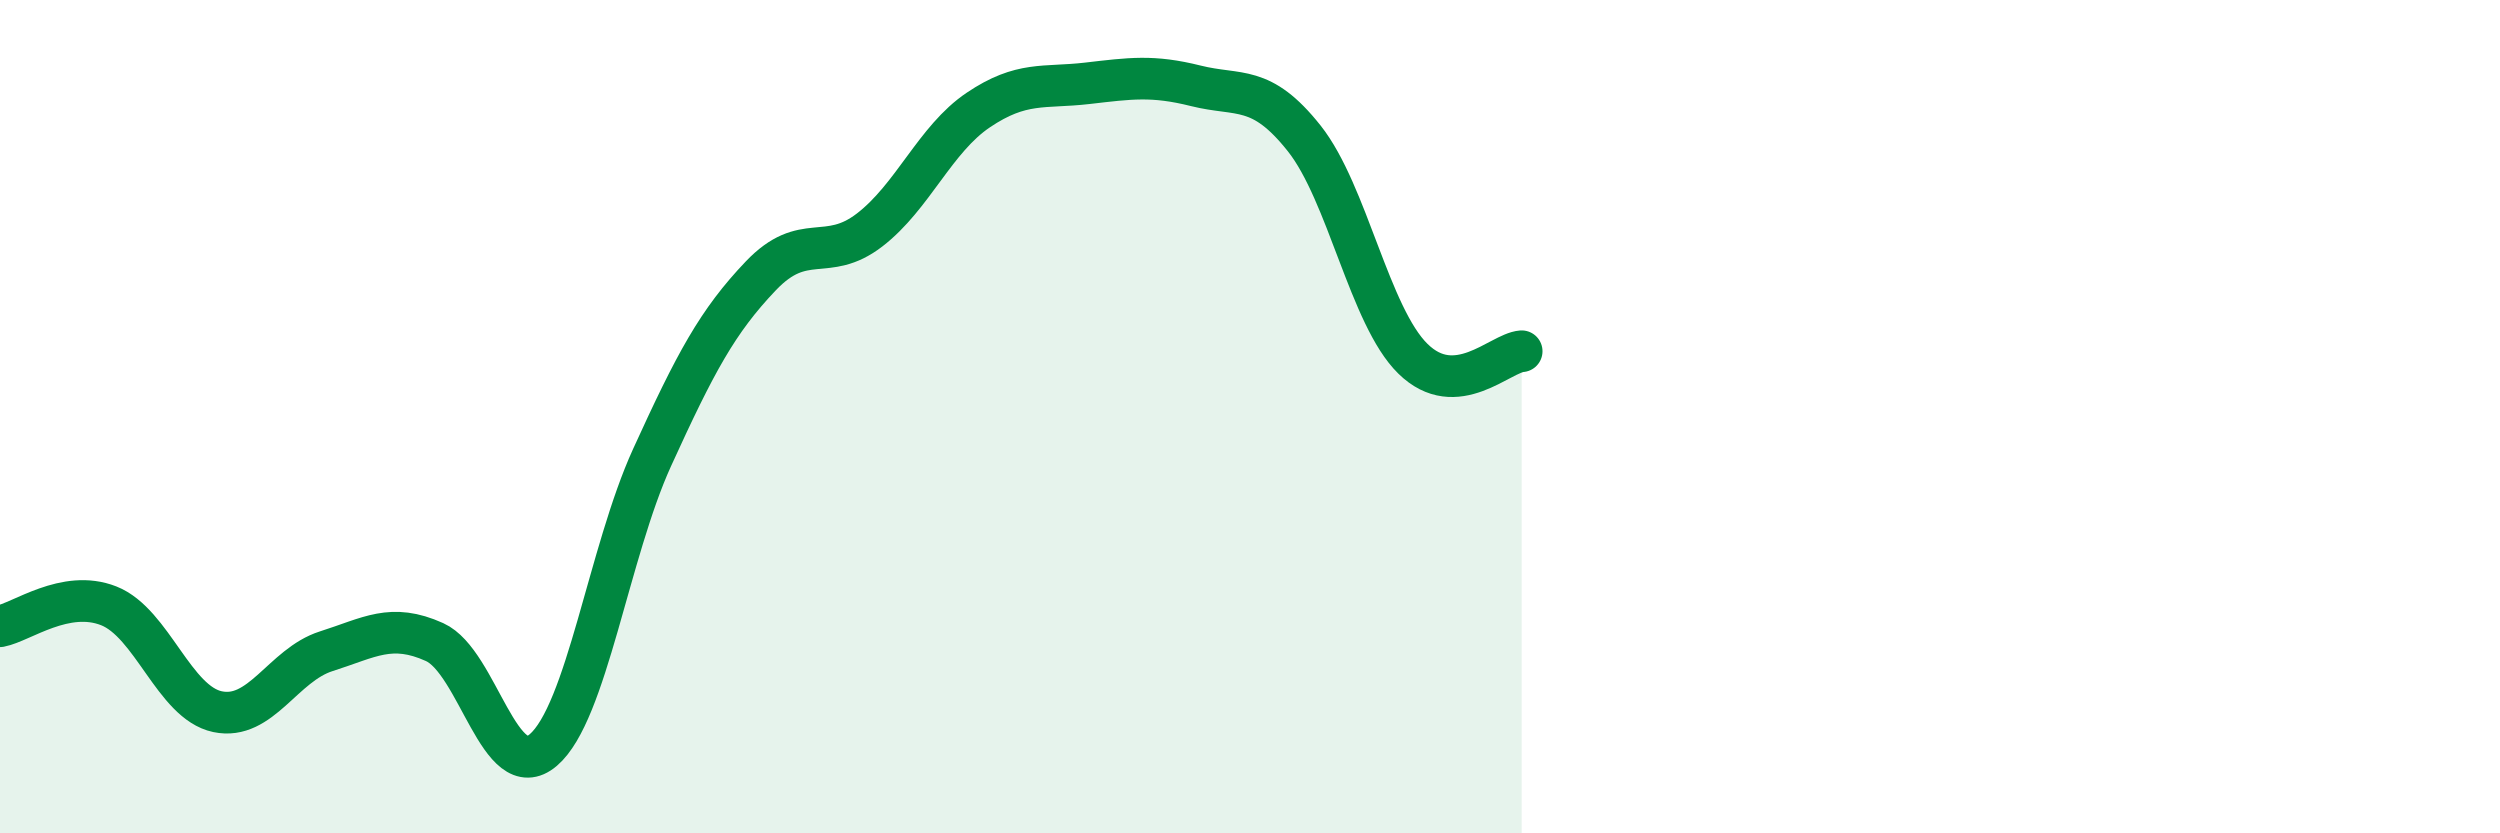
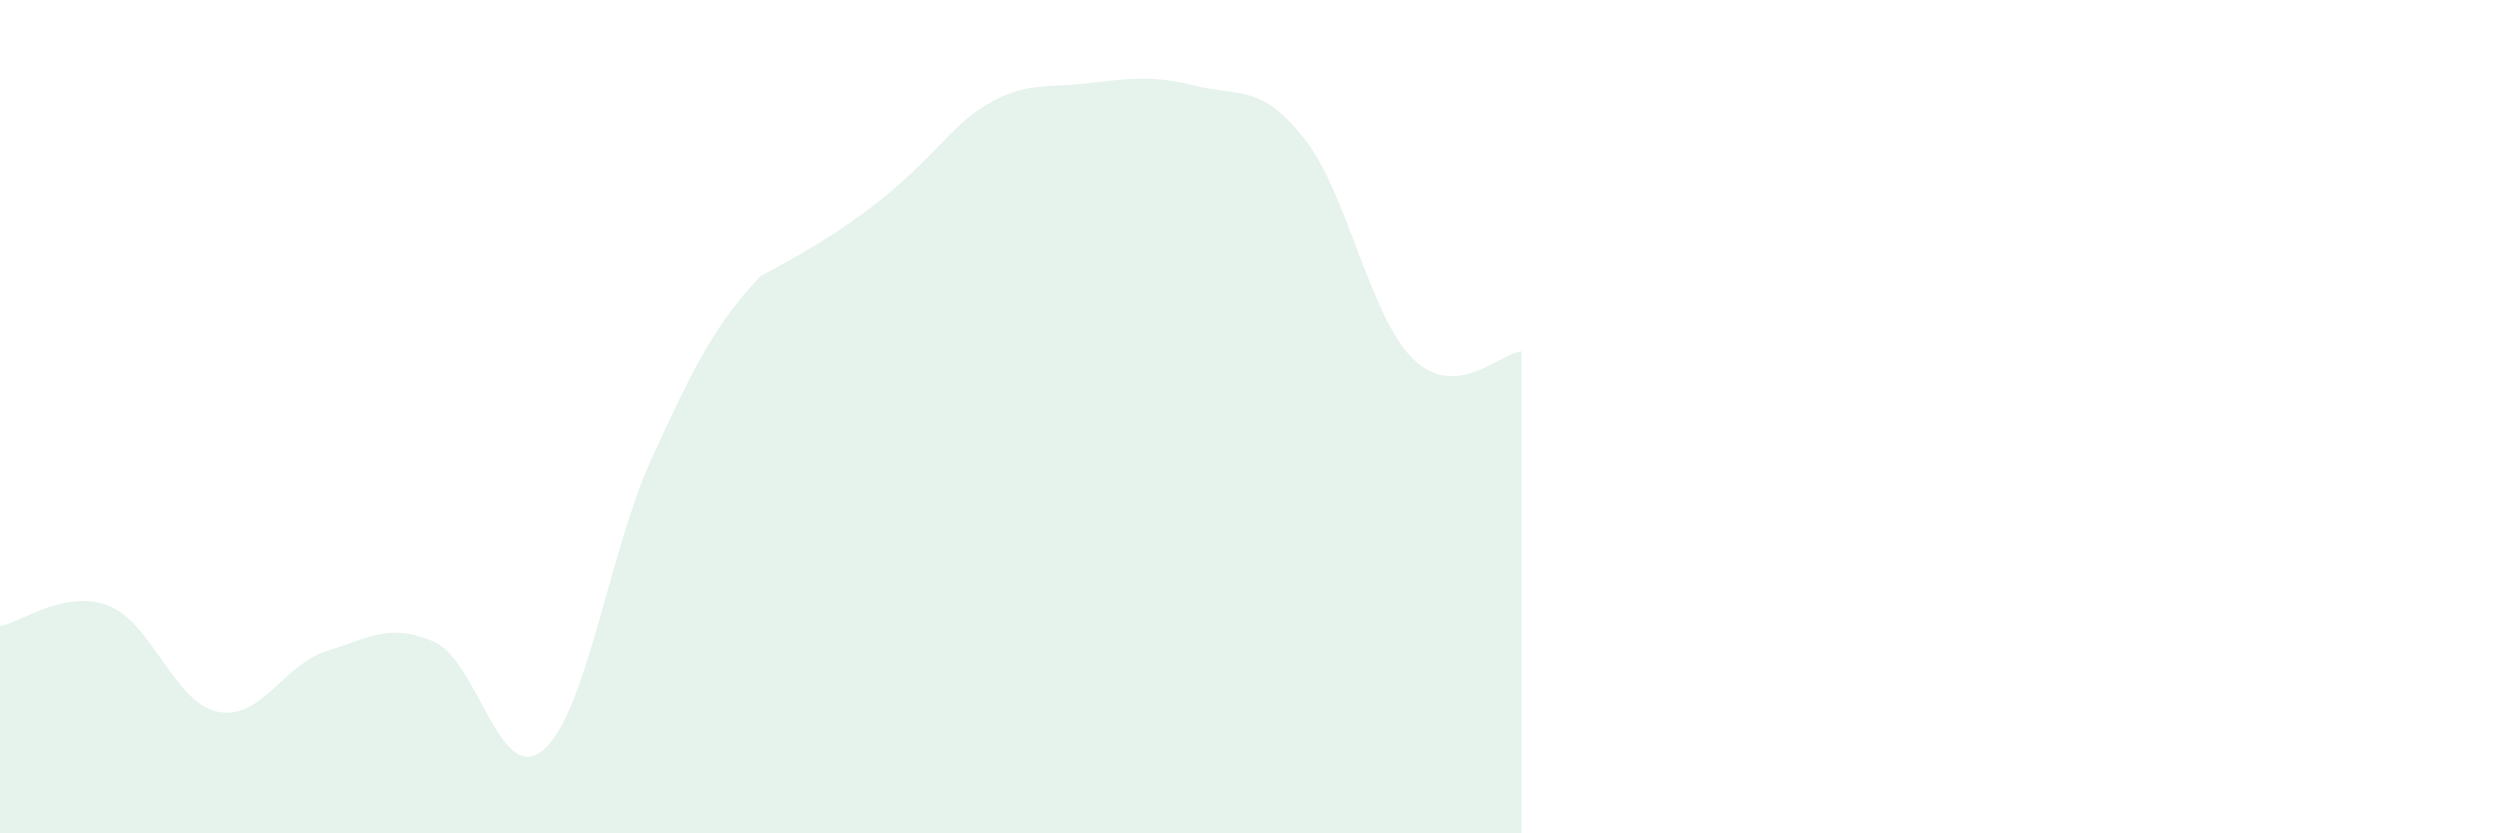
<svg xmlns="http://www.w3.org/2000/svg" width="60" height="20" viewBox="0 0 60 20">
-   <path d="M 0,15.03 C 0.52,14.93 1.57,14.13 2.61,14.54 C 3.65,14.95 4.18,16.86 5.22,17.08 C 6.26,17.3 6.79,15.96 7.83,15.63 C 8.87,15.3 9.39,14.94 10.43,15.41 C 11.47,15.88 12,18.89 13.04,18 C 14.08,17.11 14.61,13.26 15.65,10.98 C 16.69,8.7 17.22,7.71 18.26,6.62 C 19.3,5.53 19.83,6.32 20.87,5.52 C 21.91,4.72 22.44,3.34 23.48,2.64 C 24.52,1.94 25.05,2.12 26.09,2 C 27.13,1.88 27.66,1.8 28.7,2.06 C 29.74,2.32 30.26,2.01 31.3,3.32 C 32.34,4.63 32.87,7.59 33.91,8.61 C 34.95,9.63 36,8.47 36.52,8.43L36.52 20L0 20Z" fill="#008740" opacity="0.1" stroke-linecap="round" stroke-linejoin="round" />
-   <path d="M 0,15.03 C 0.52,14.93 1.57,14.13 2.61,14.54 C 3.65,14.95 4.18,16.86 5.22,17.08 C 6.26,17.3 6.79,15.96 7.83,15.63 C 8.87,15.3 9.39,14.94 10.43,15.41 C 11.47,15.88 12,18.89 13.04,18 C 14.08,17.11 14.61,13.26 15.65,10.98 C 16.69,8.7 17.22,7.71 18.26,6.62 C 19.3,5.53 19.83,6.32 20.87,5.52 C 21.91,4.72 22.44,3.34 23.48,2.64 C 24.52,1.94 25.05,2.12 26.09,2 C 27.13,1.88 27.66,1.8 28.7,2.06 C 29.74,2.32 30.26,2.01 31.3,3.32 C 32.34,4.63 32.87,7.59 33.91,8.61 C 34.95,9.63 36,8.47 36.52,8.43" stroke="#008740" stroke-width="1" fill="none" stroke-linecap="round" stroke-linejoin="round" />
+   <path d="M 0,15.03 C 0.52,14.93 1.57,14.13 2.61,14.54 C 3.65,14.95 4.18,16.86 5.22,17.08 C 6.26,17.3 6.79,15.96 7.83,15.63 C 8.87,15.3 9.39,14.94 10.43,15.41 C 11.47,15.88 12,18.89 13.04,18 C 14.08,17.11 14.61,13.26 15.65,10.98 C 16.69,8.7 17.22,7.71 18.26,6.62 C 21.91,4.72 22.44,3.34 23.48,2.64 C 24.52,1.94 25.05,2.12 26.09,2 C 27.13,1.88 27.66,1.8 28.7,2.06 C 29.74,2.32 30.26,2.01 31.3,3.32 C 32.34,4.63 32.87,7.59 33.91,8.61 C 34.95,9.63 36,8.47 36.52,8.43L36.52 20L0 20Z" fill="#008740" opacity="0.1" stroke-linecap="round" stroke-linejoin="round" />
</svg>